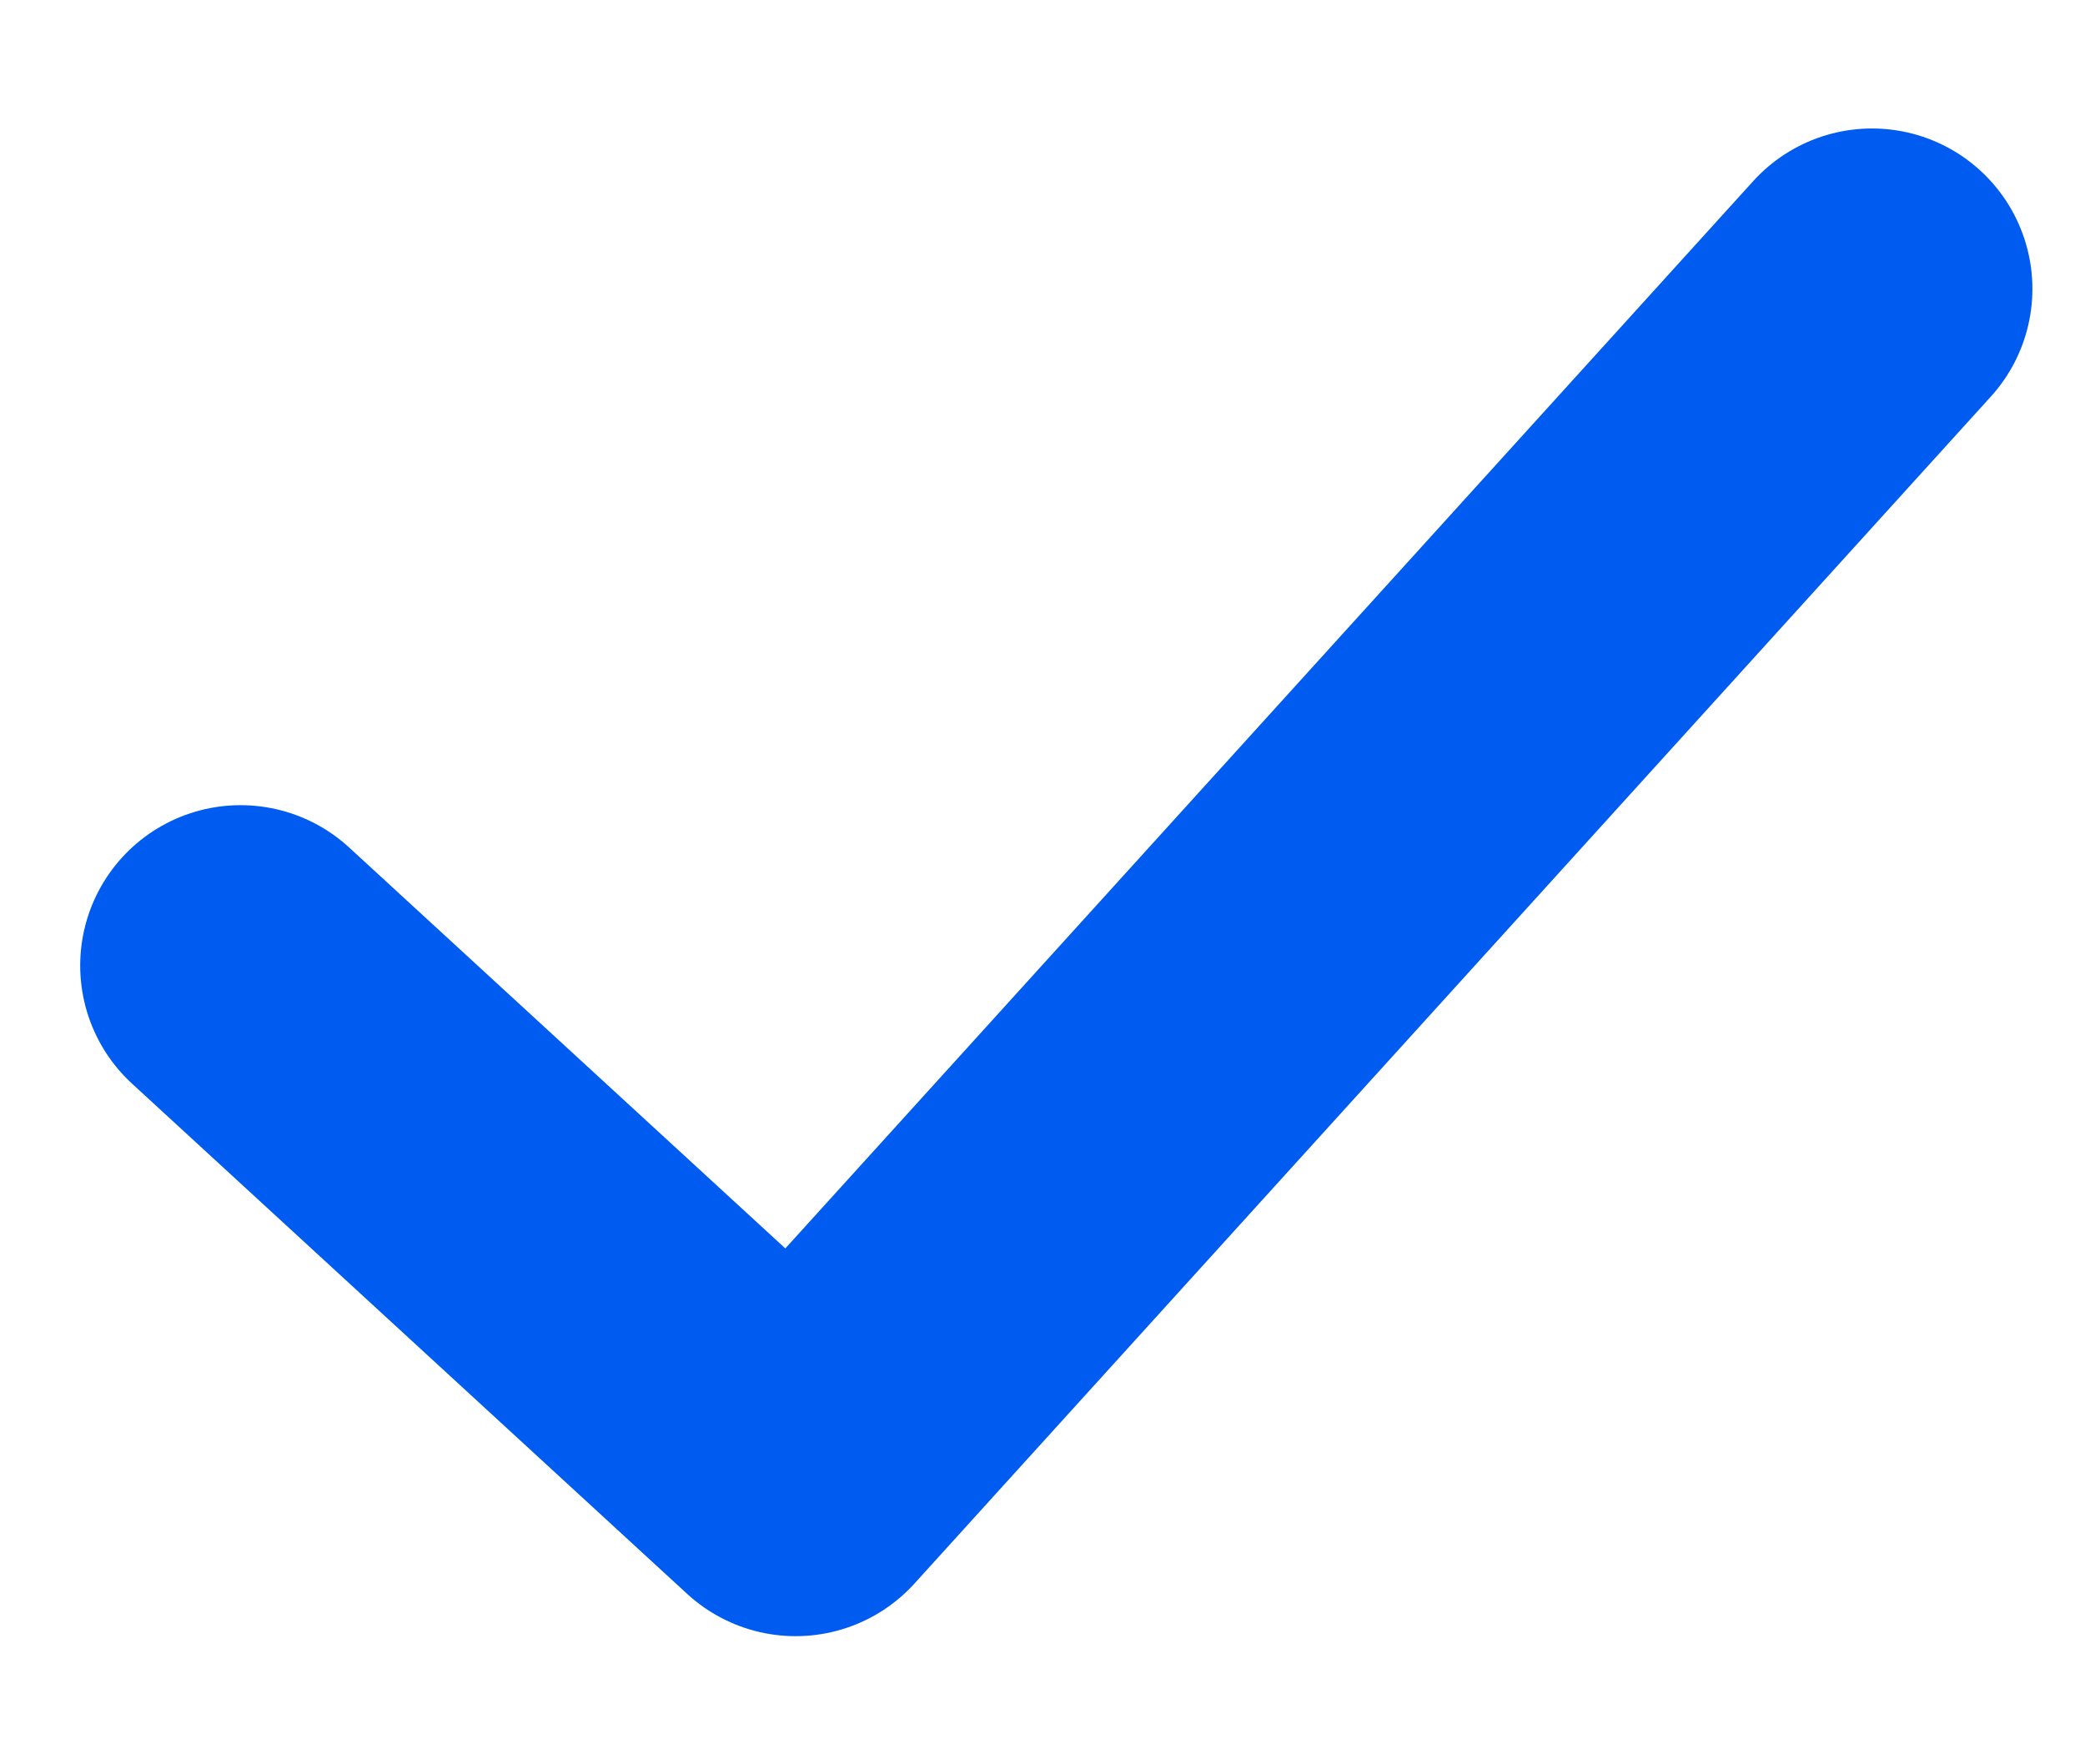
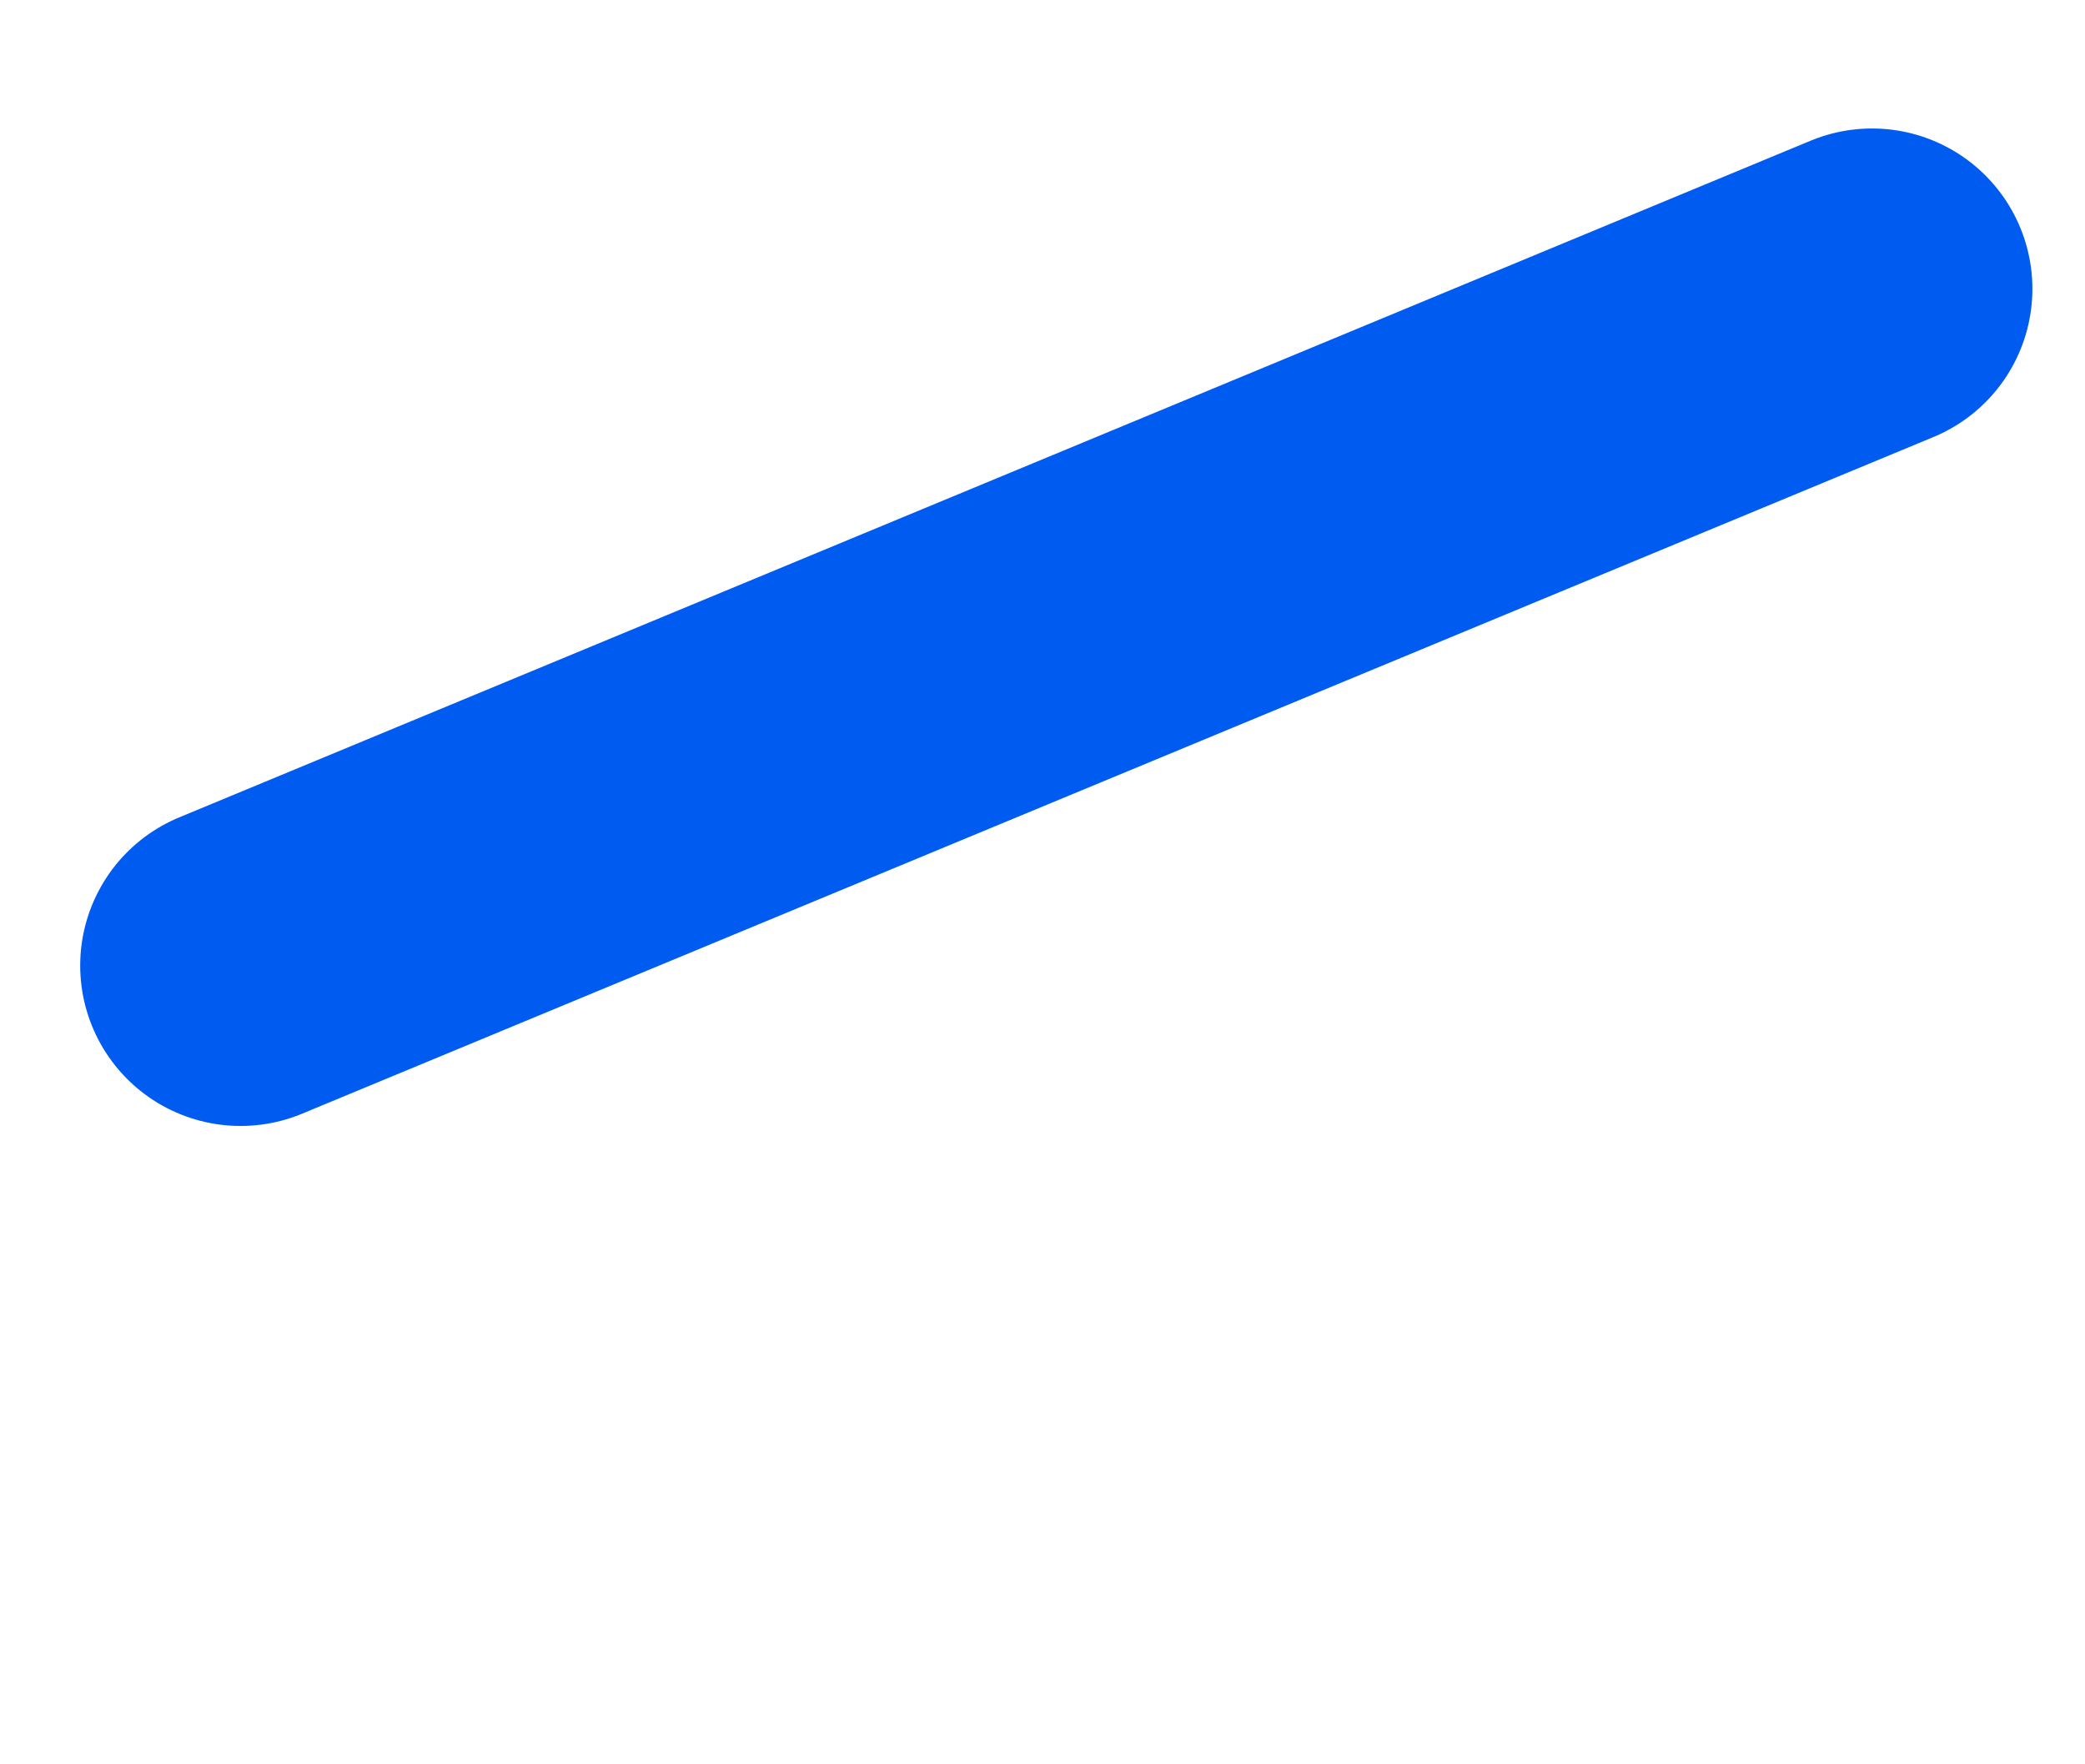
<svg xmlns="http://www.w3.org/2000/svg" width="13" height="11" viewBox="0 0 13 11" fill="none">
-   <path id="Vector 41" d="M1.5 6.02L4.961 9.201L11.672 1.801" stroke="#005BF1" stroke-width="2" stroke-linecap="round" stroke-linejoin="round" />
+   <path id="Vector 41" d="M1.5 6.02L11.672 1.801" stroke="#005BF1" stroke-width="2" stroke-linecap="round" stroke-linejoin="round" />
</svg>